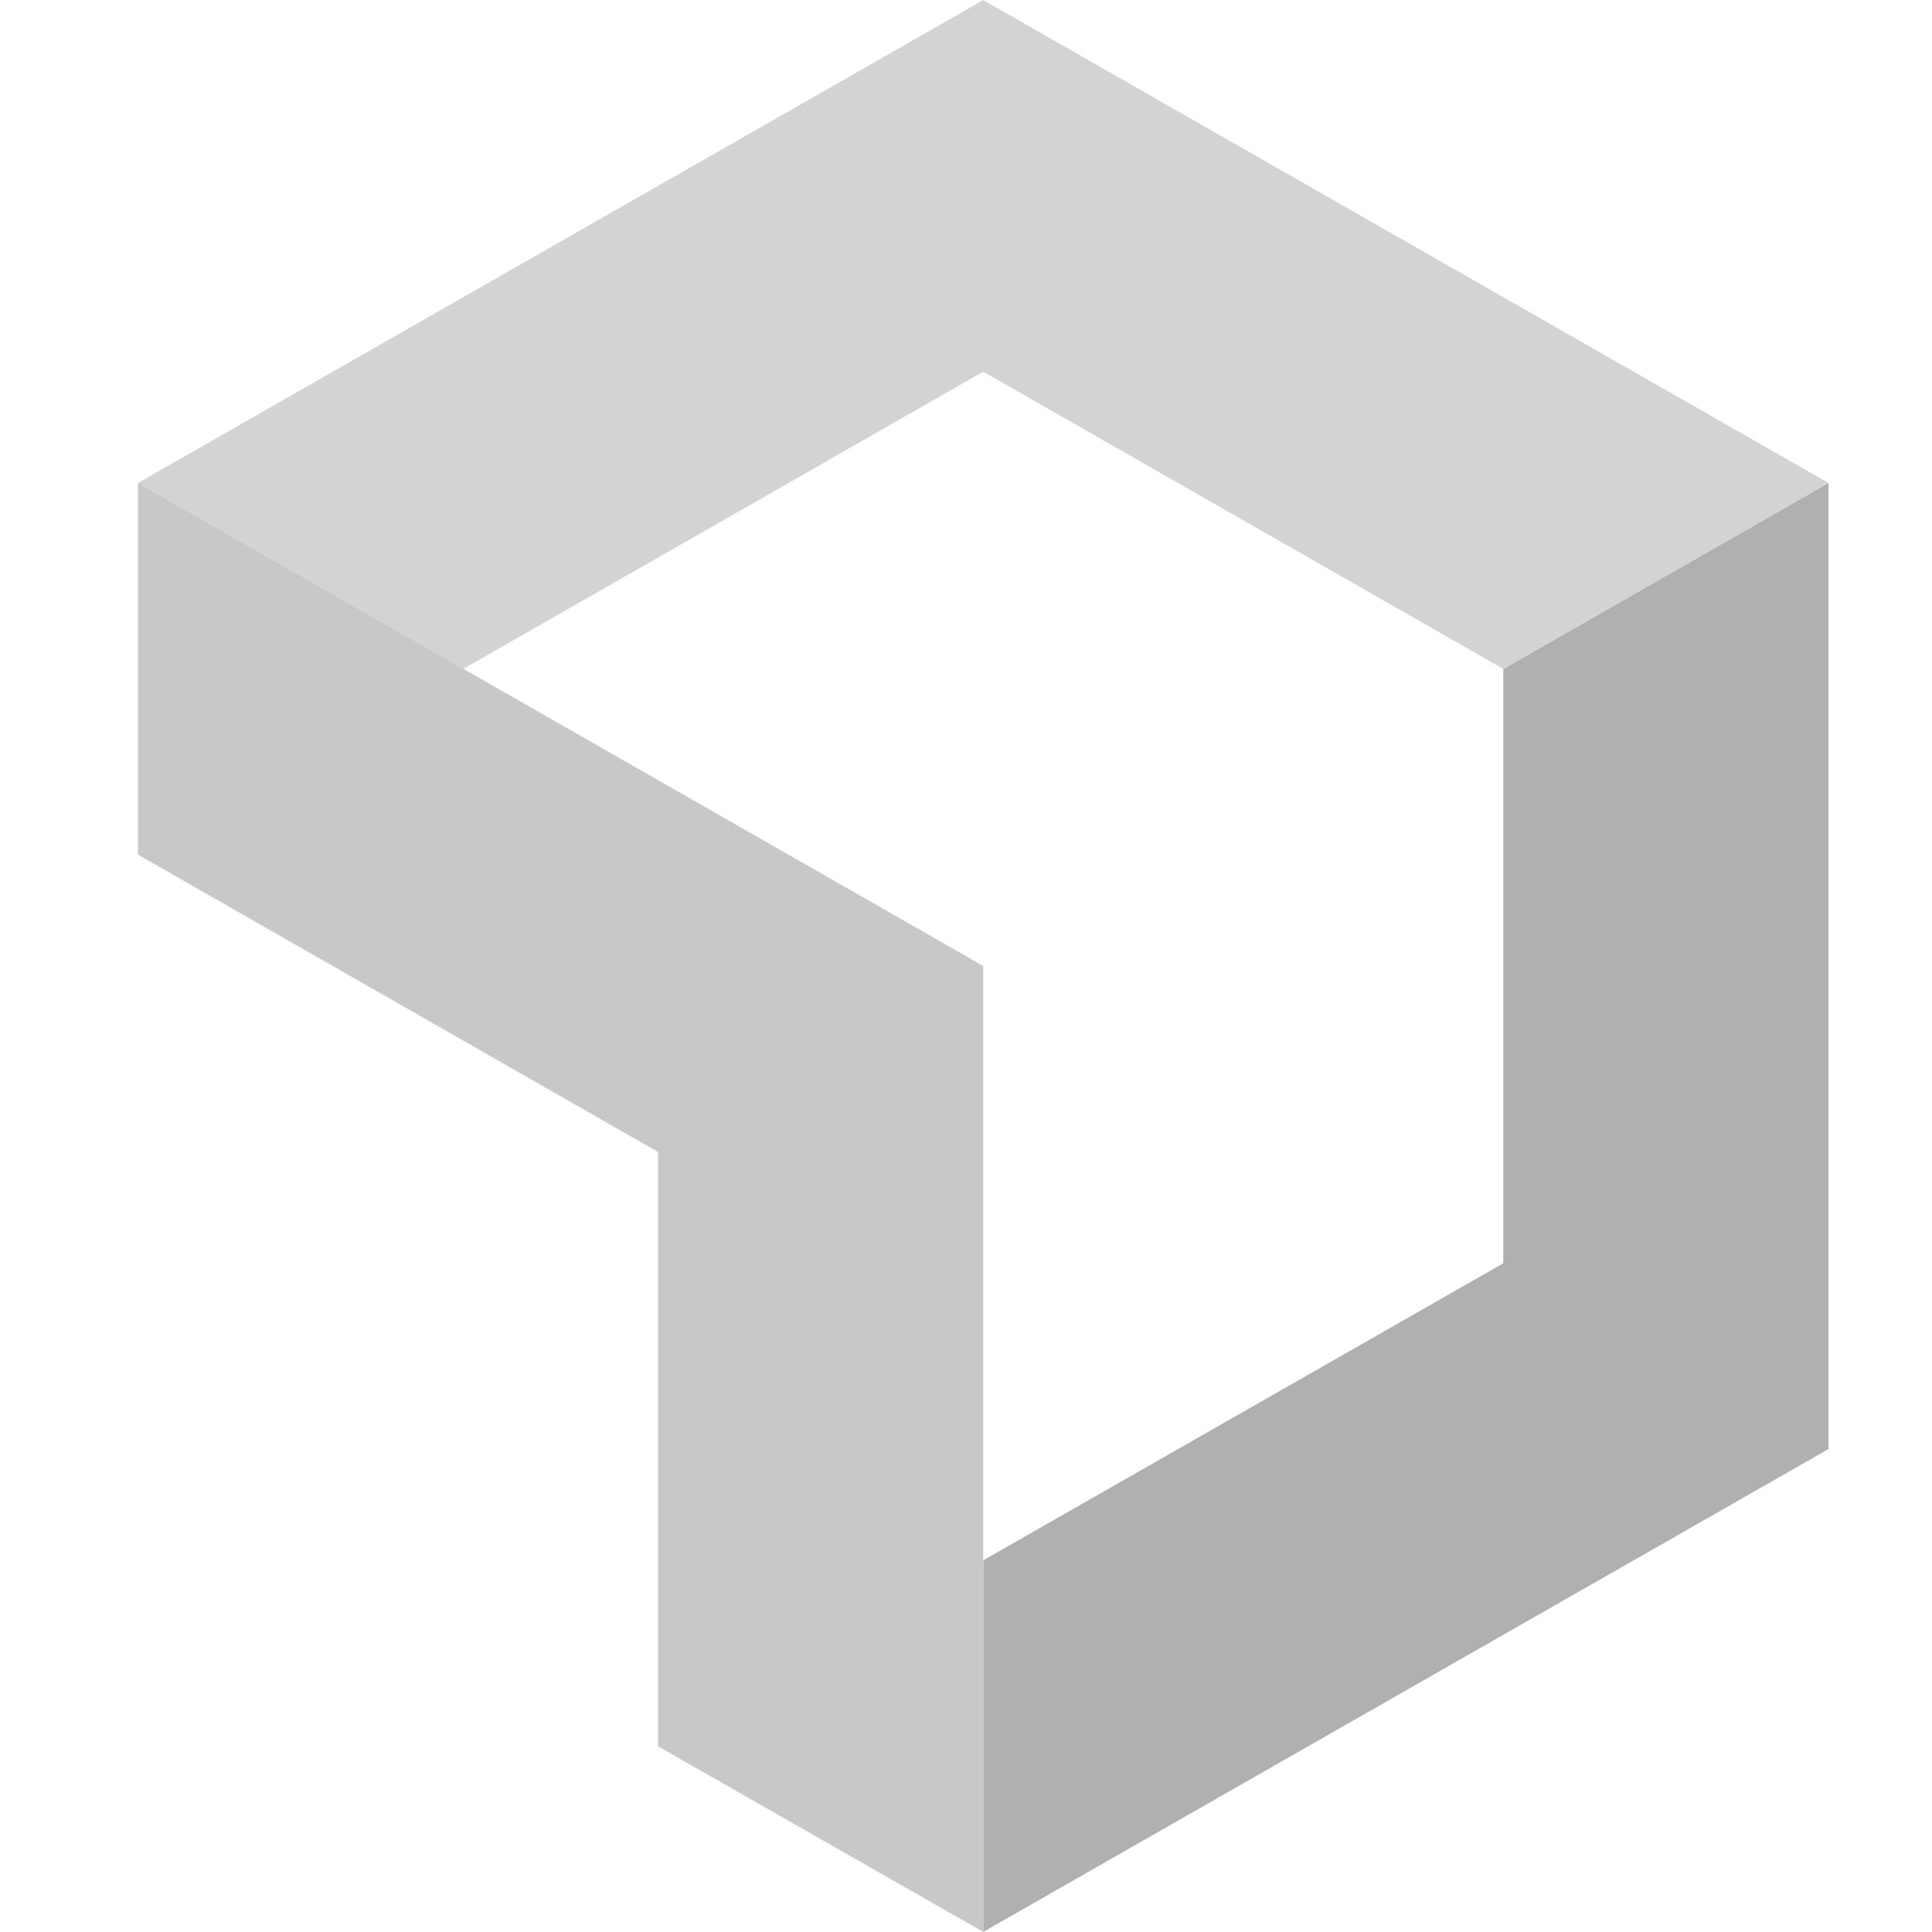
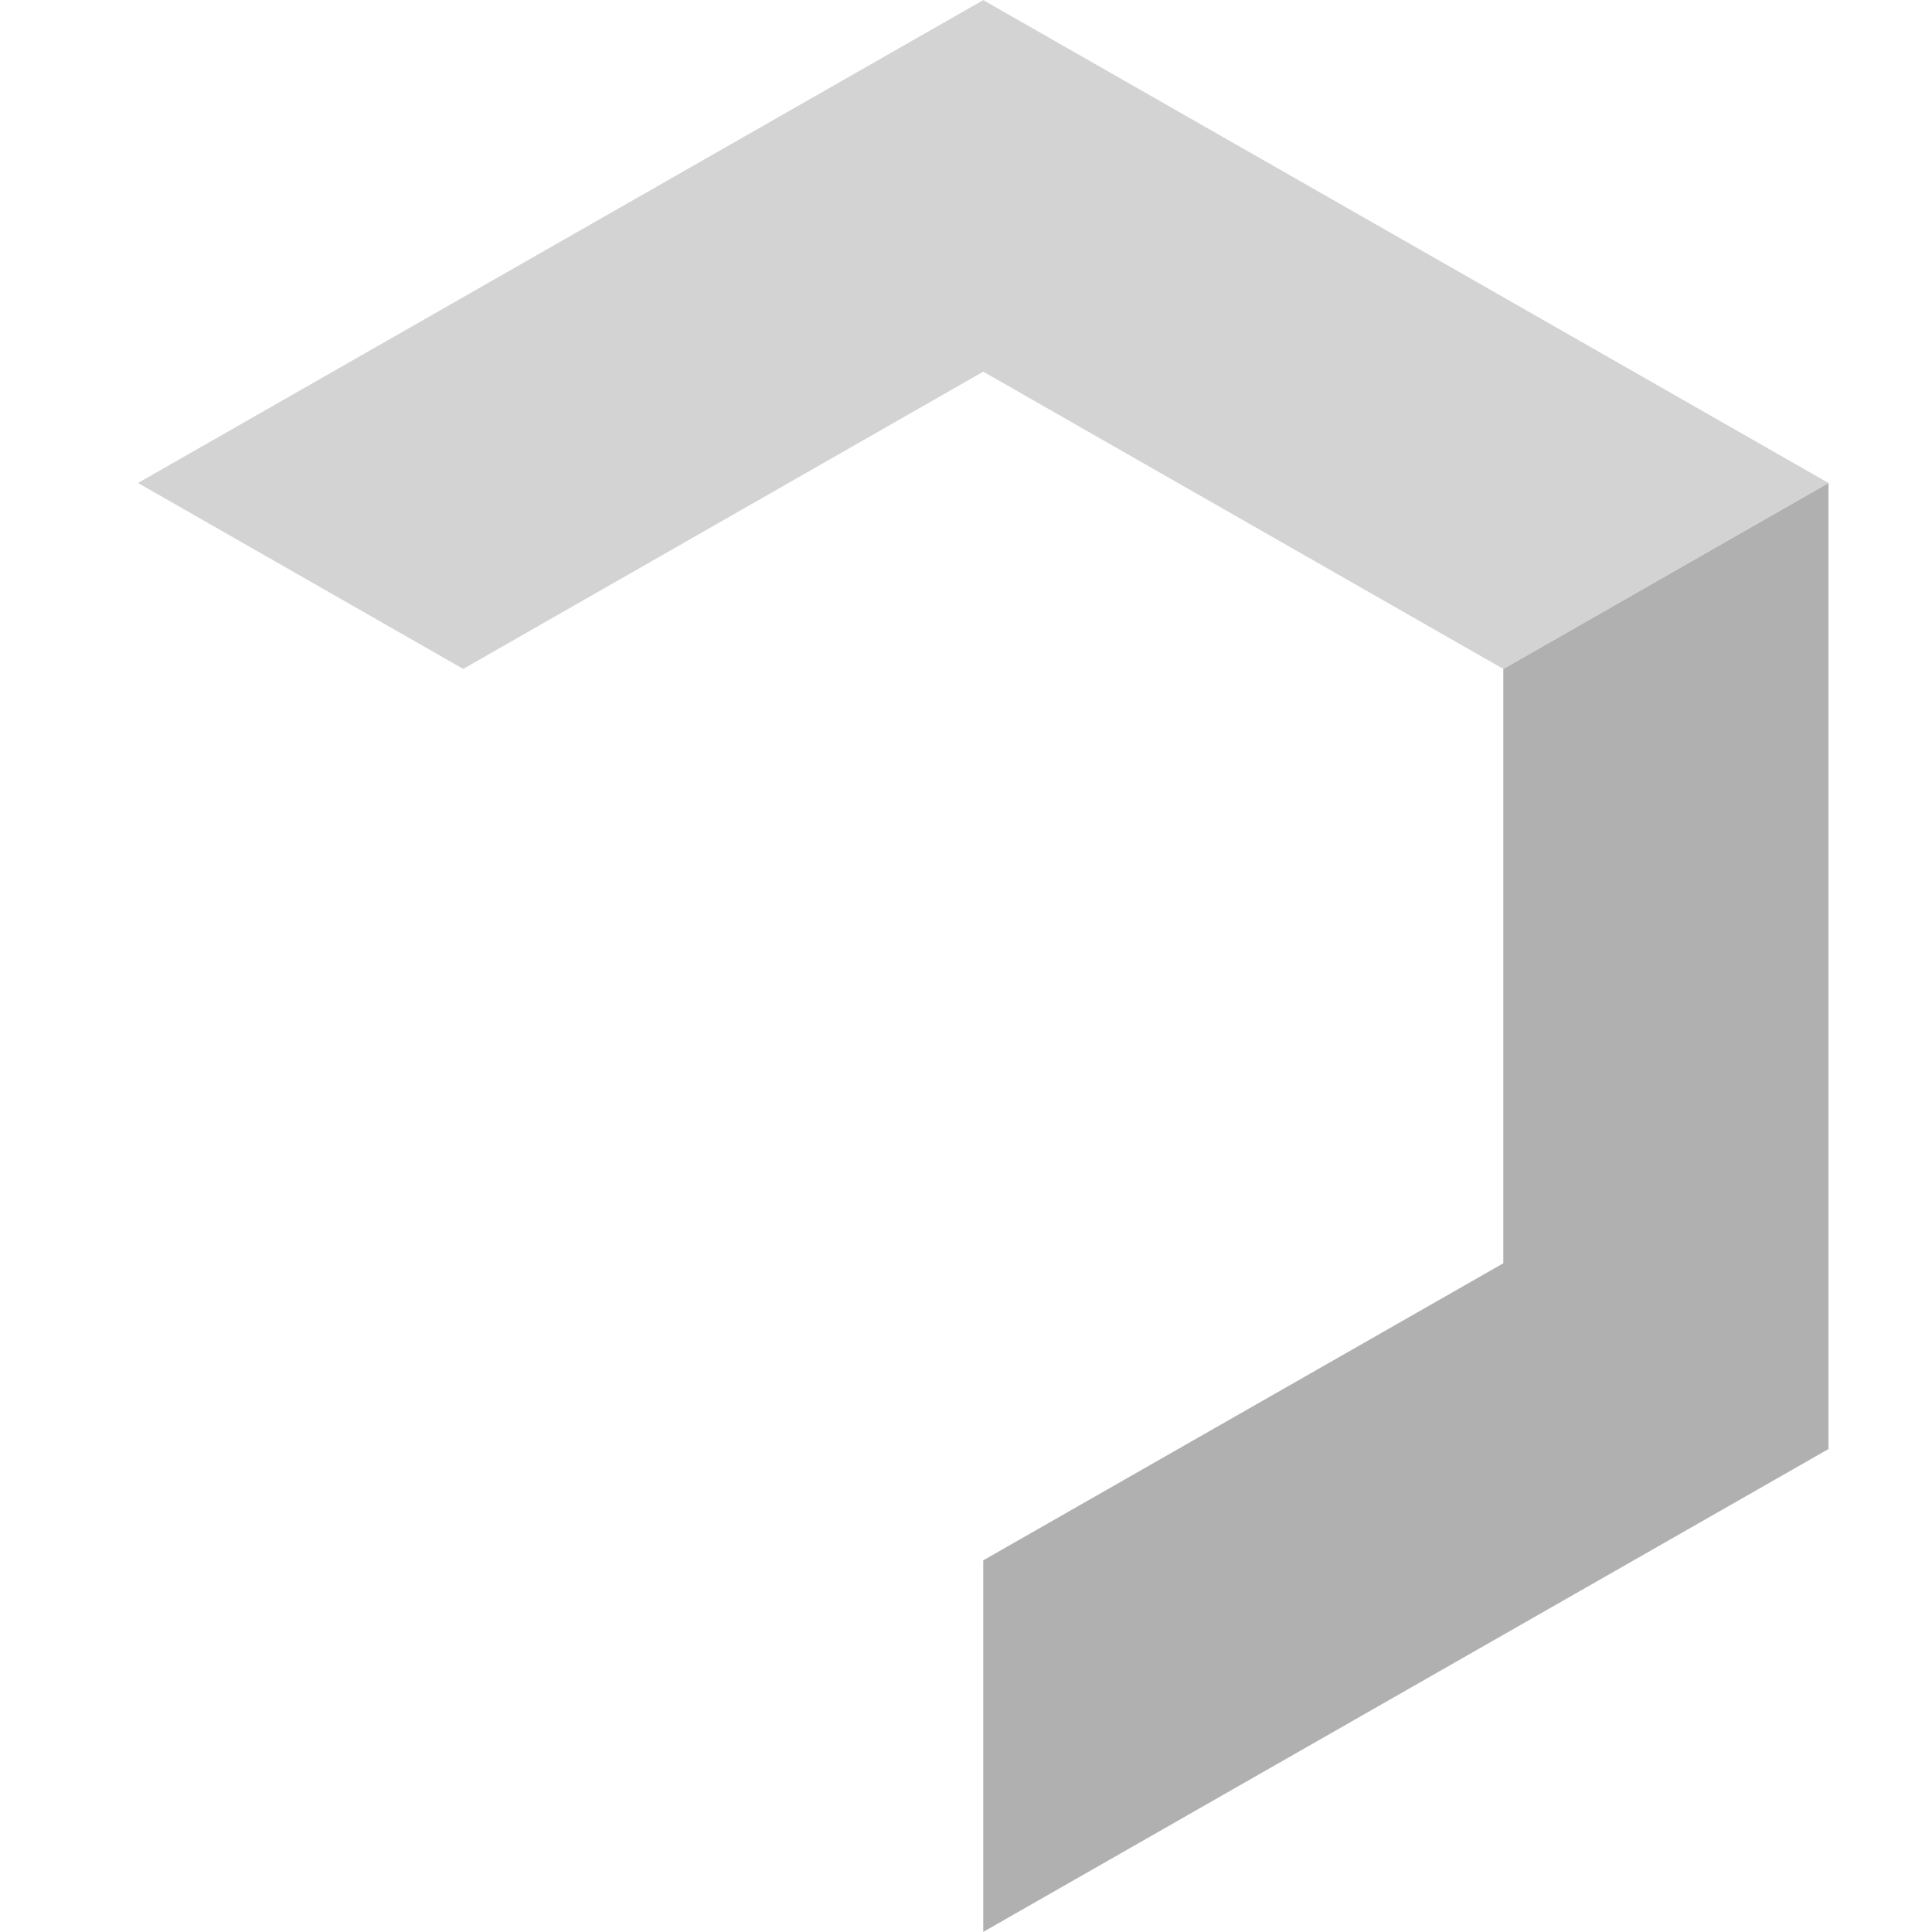
<svg xmlns="http://www.w3.org/2000/svg" width="56" height="56" viewBox="0 0 56 56" fill="none">
  <path d="M43.574 19.389L53 13.998V42.001L28.5 55.997V45.227L43.574 36.617V19.389Z" fill="#B0B0B0" />
  <path d="M28.5 10.773L13.426 19.389L4 13.999L28.5 0.003L53 13.999L43.574 19.389L28.5 10.773Z" fill="#D3D3D3" />
-   <path d="M19.074 33.39L4 24.773V13.998L28.5 28V55.997L19.074 50.618V33.39Z" fill="#C8C8C8" />
</svg>